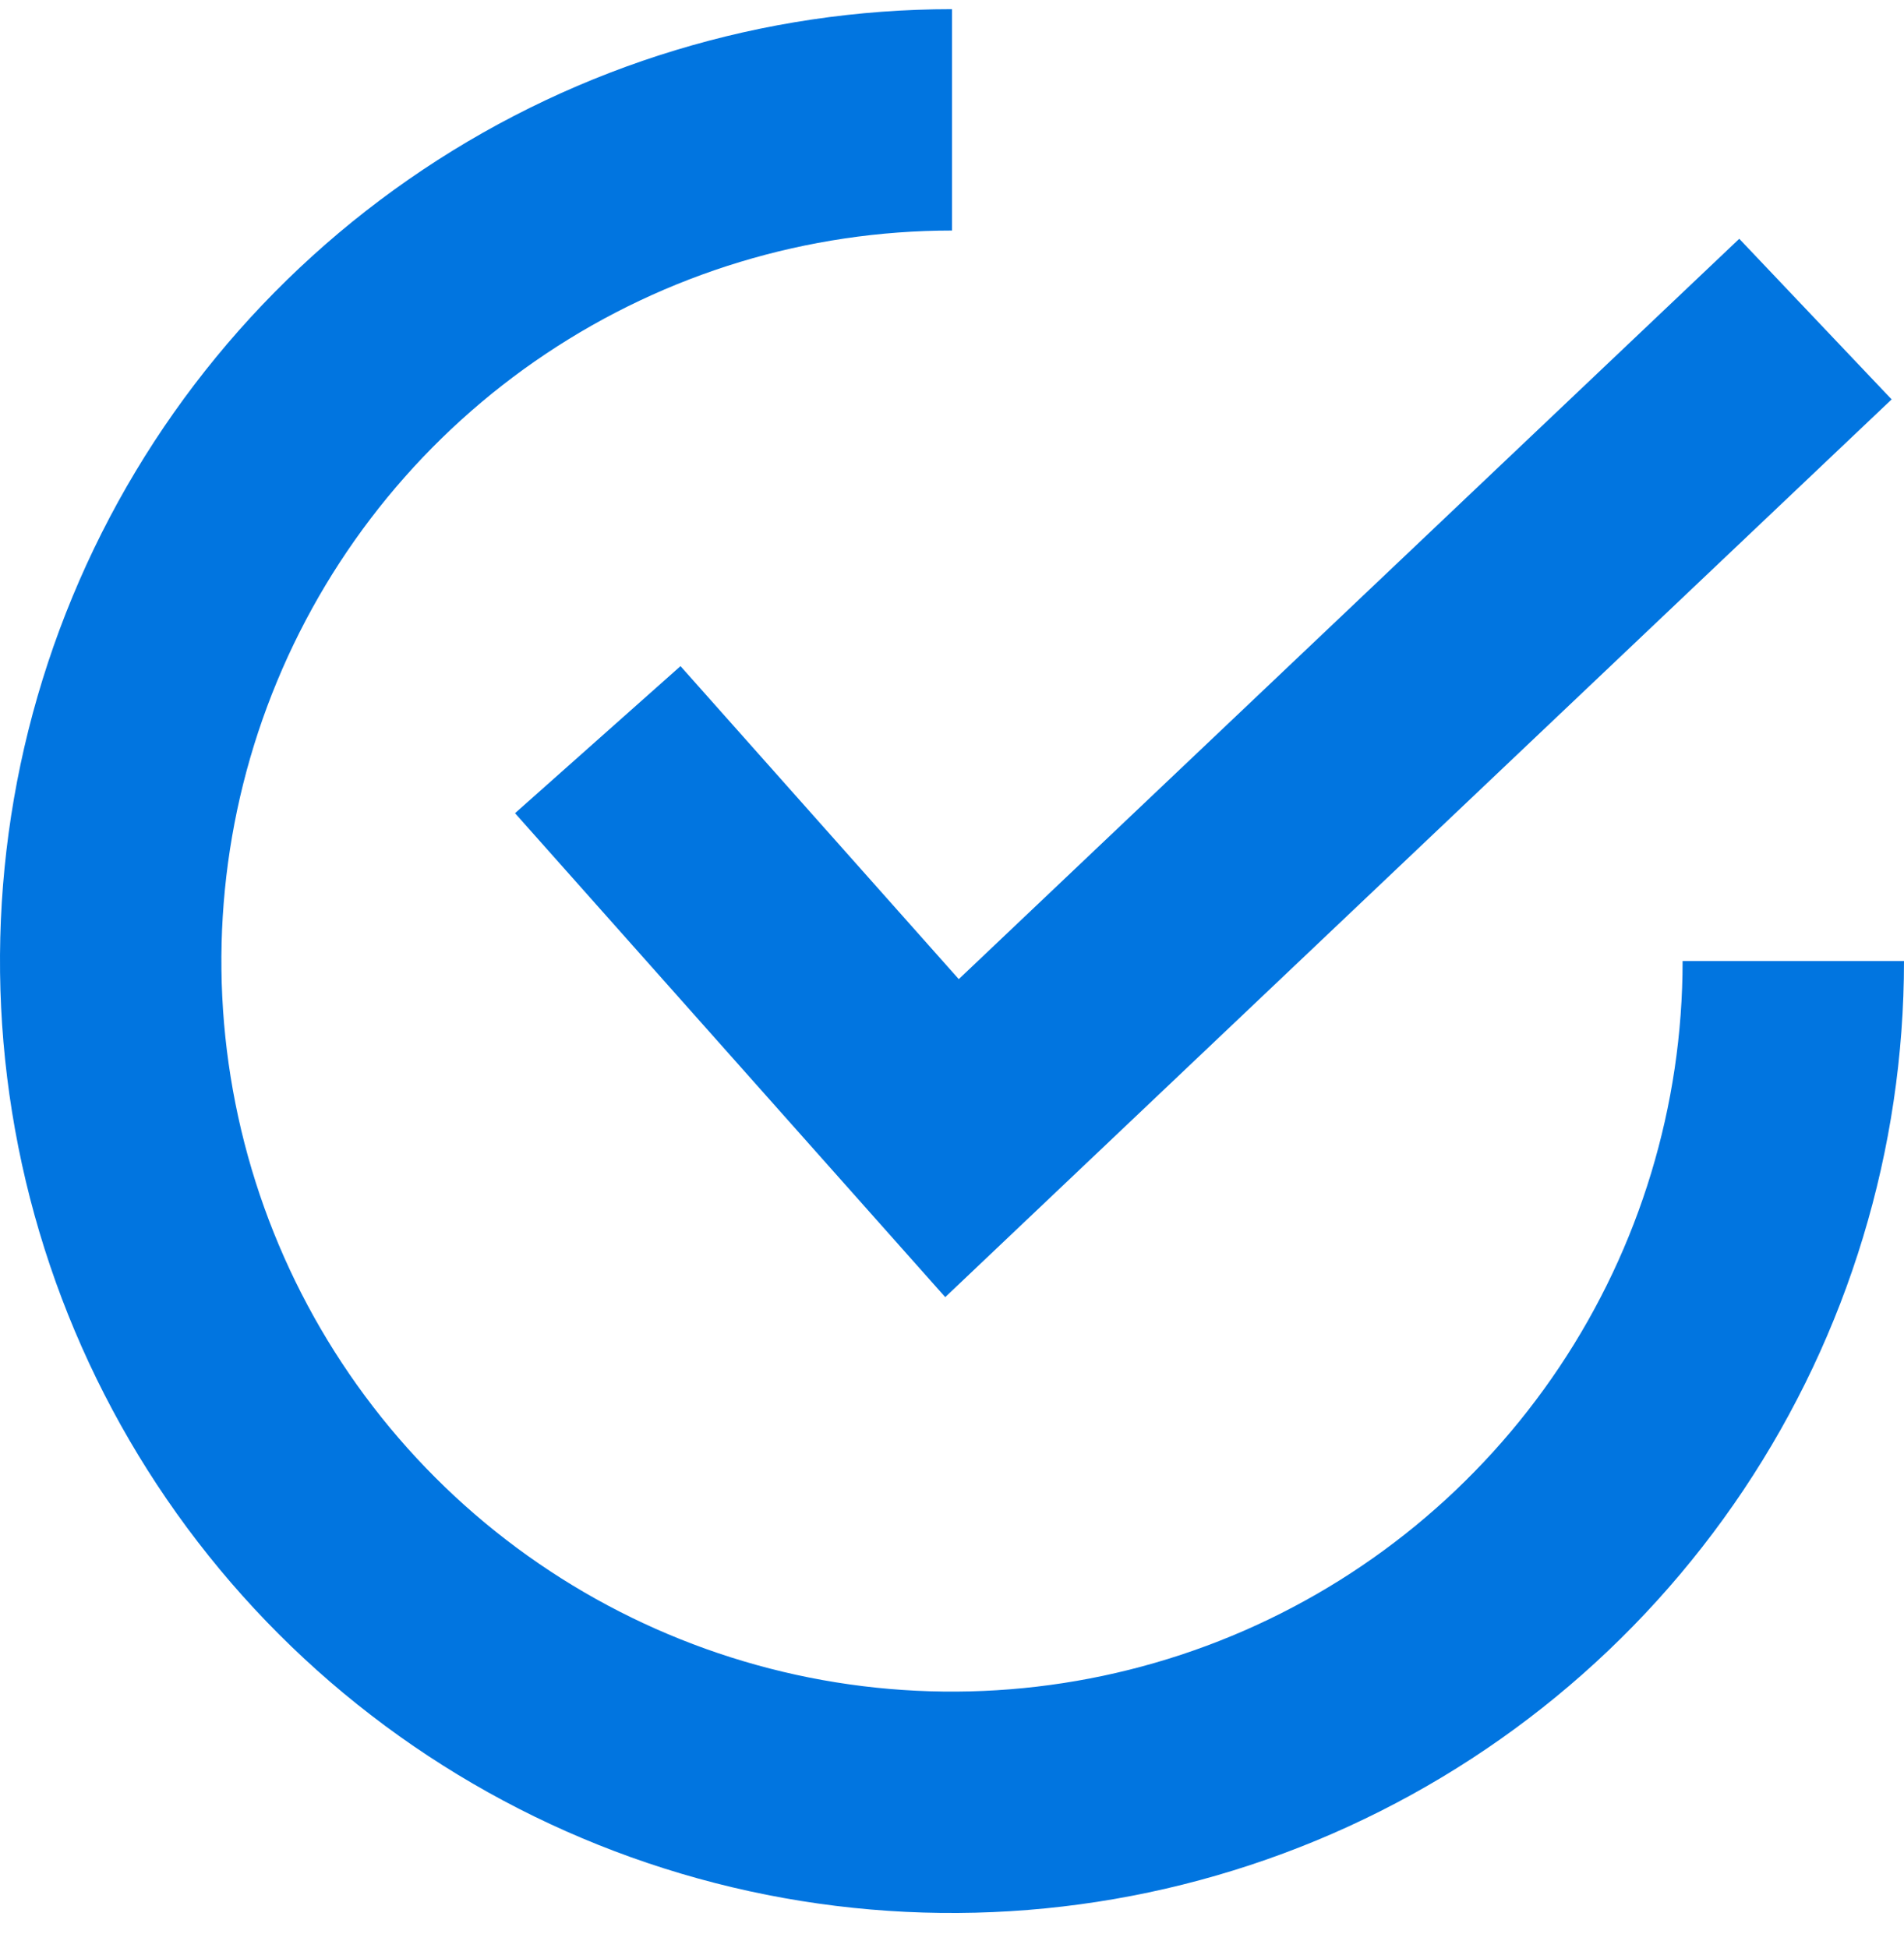
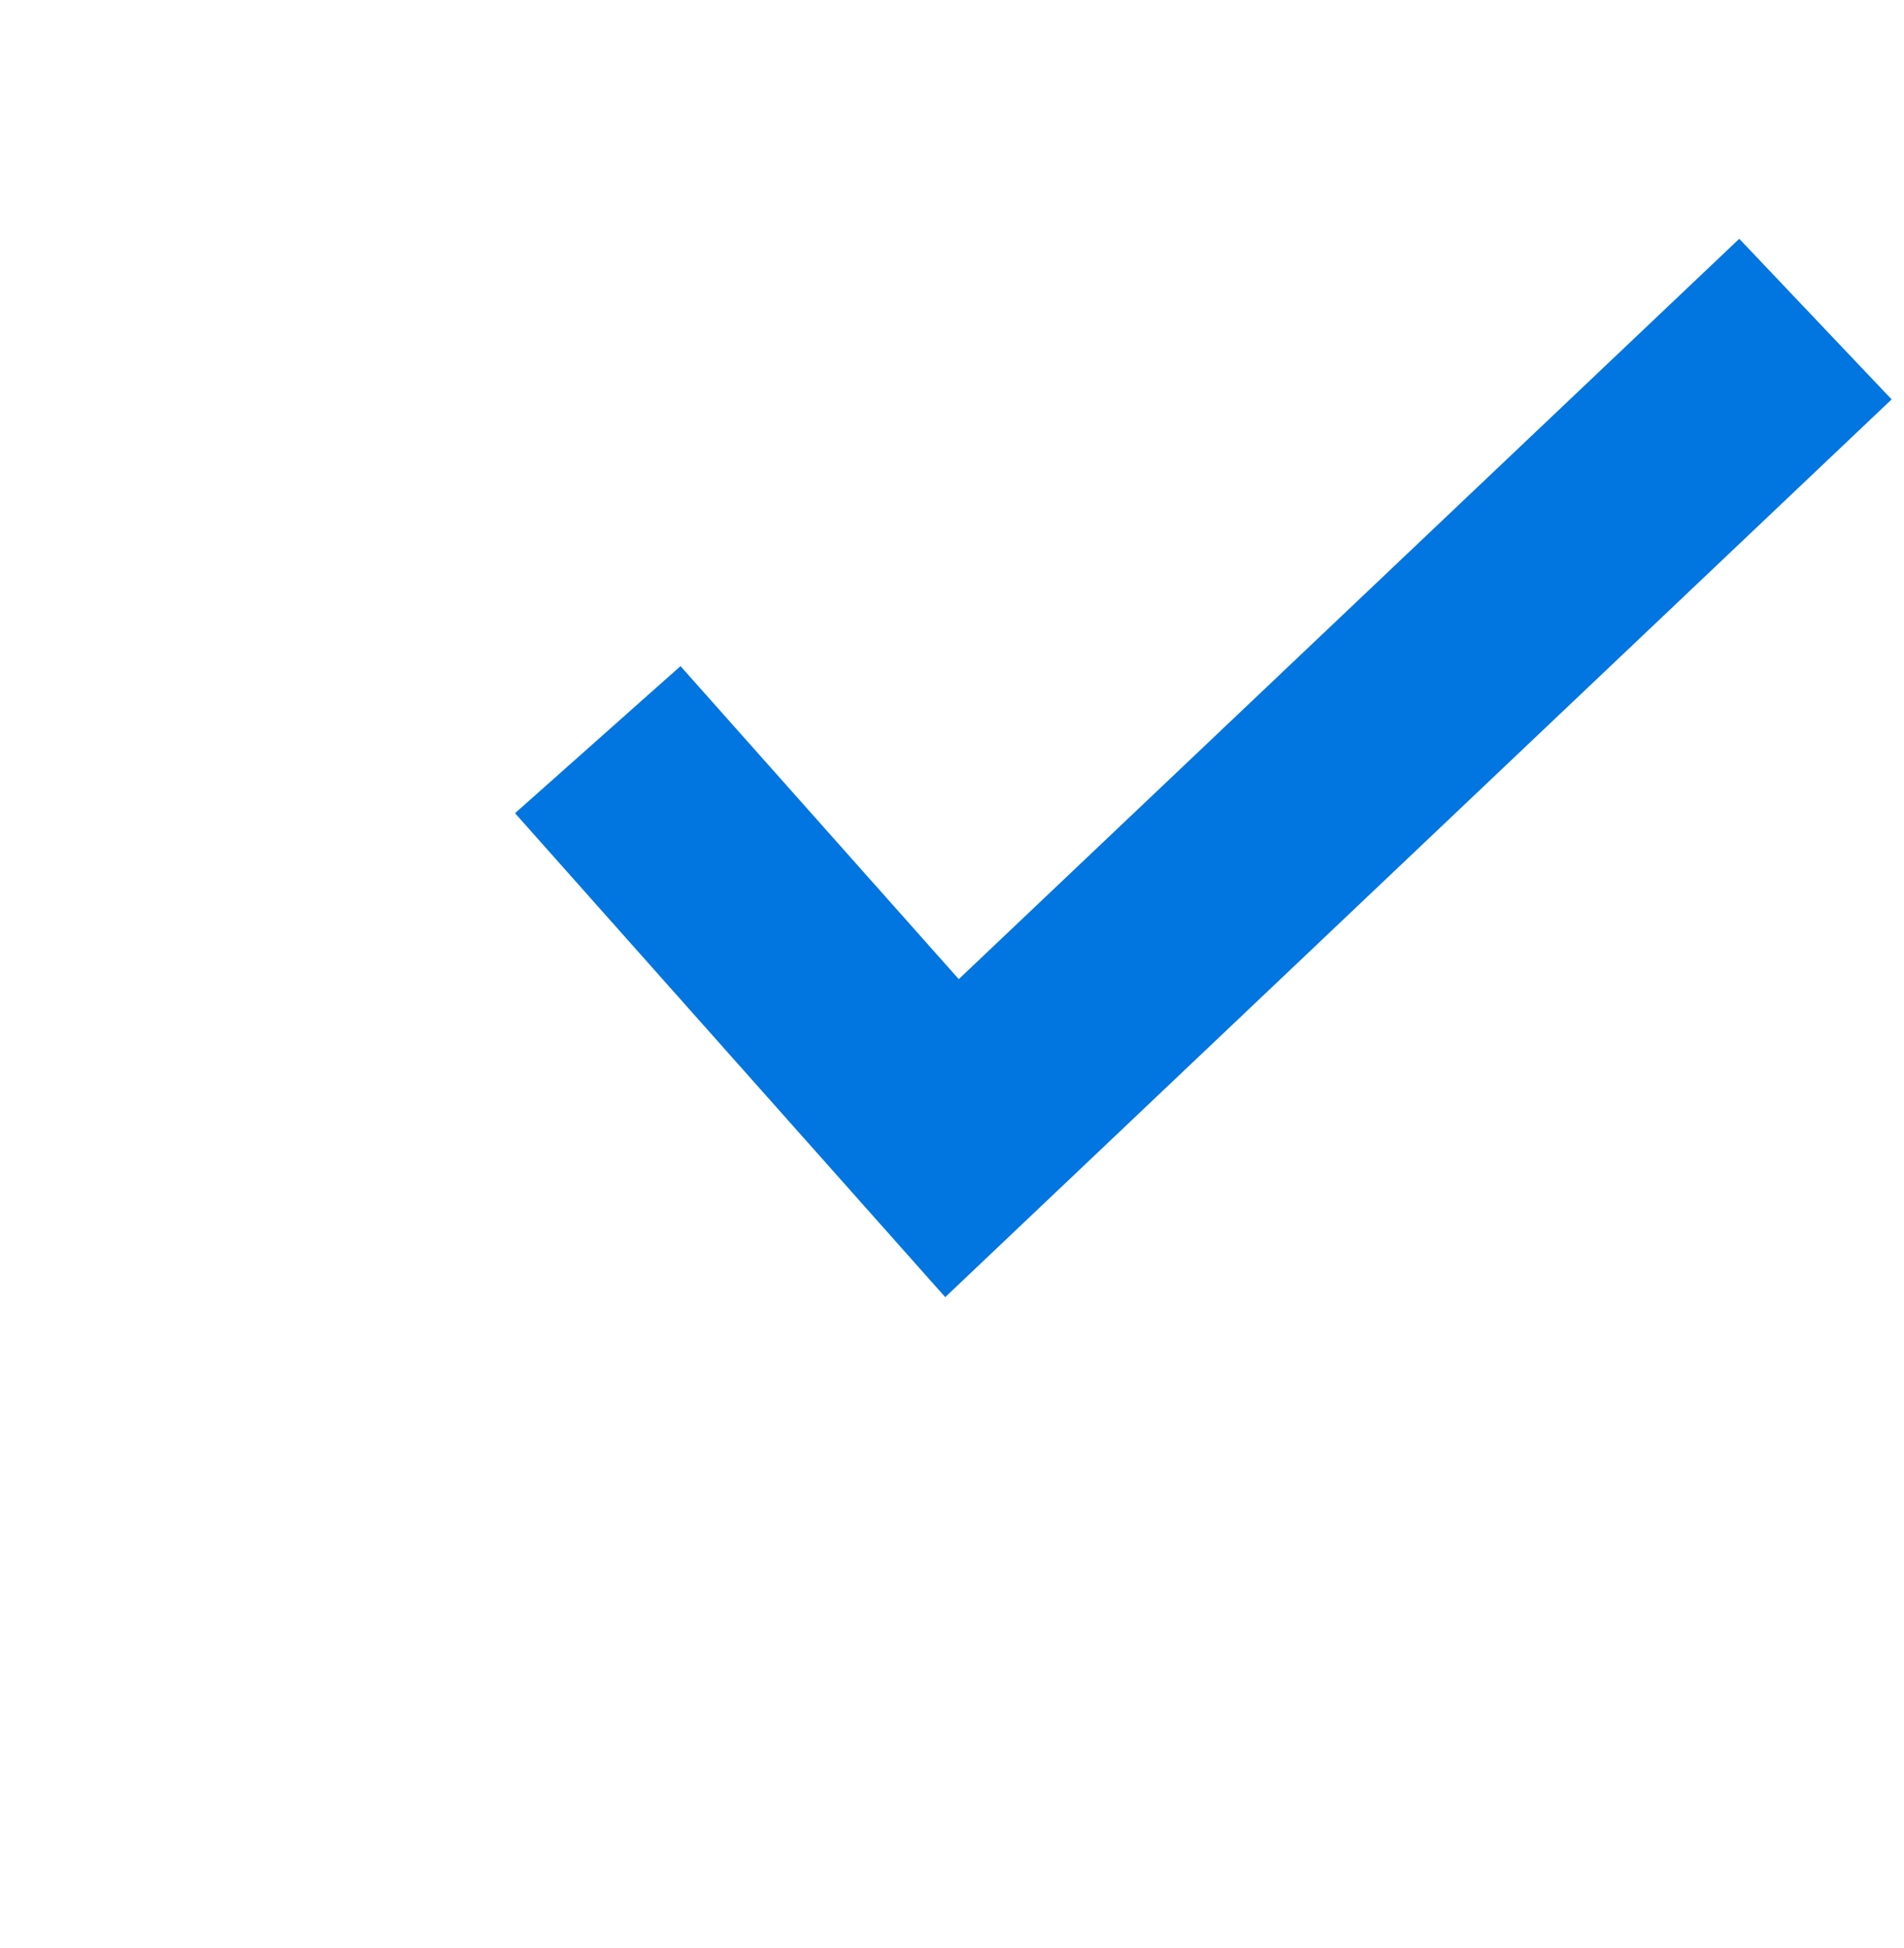
<svg xmlns="http://www.w3.org/2000/svg" width="43" height="44" viewBox="0 0 43 44" fill="none">
  <path d="M13.5 16.706L21.5 25.706L41 7.207" stroke="#0175E0" stroke-width="5" />
-   <path d="M40.5 21.706C40.5 25.464 39.386 29.138 37.298 32.262C35.21 35.387 32.243 37.822 28.771 39.26C25.299 40.698 21.479 41.075 17.793 40.342C14.108 39.608 10.722 37.799 8.065 35.142C5.408 32.484 3.598 29.099 2.865 25.413C2.132 21.728 2.508 17.907 3.946 14.436C5.384 10.964 7.82 7.996 10.944 5.909C14.069 3.821 17.742 2.707 21.5 2.707" stroke="#0175E0" stroke-width="5" />
</svg>